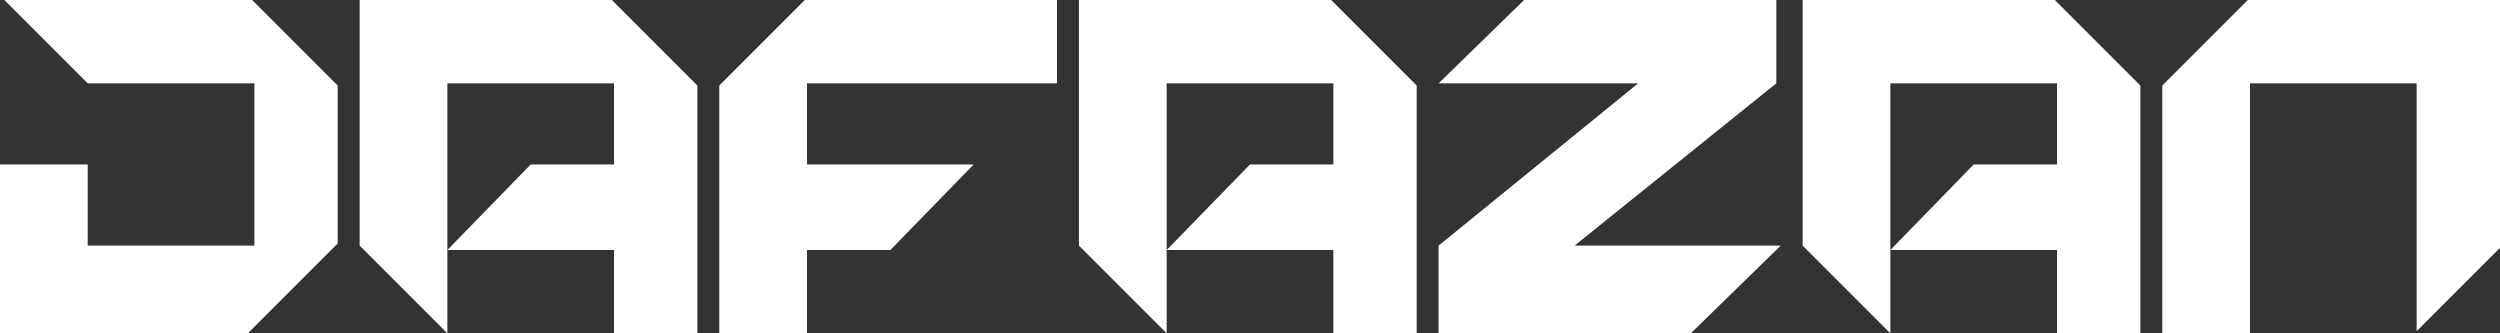
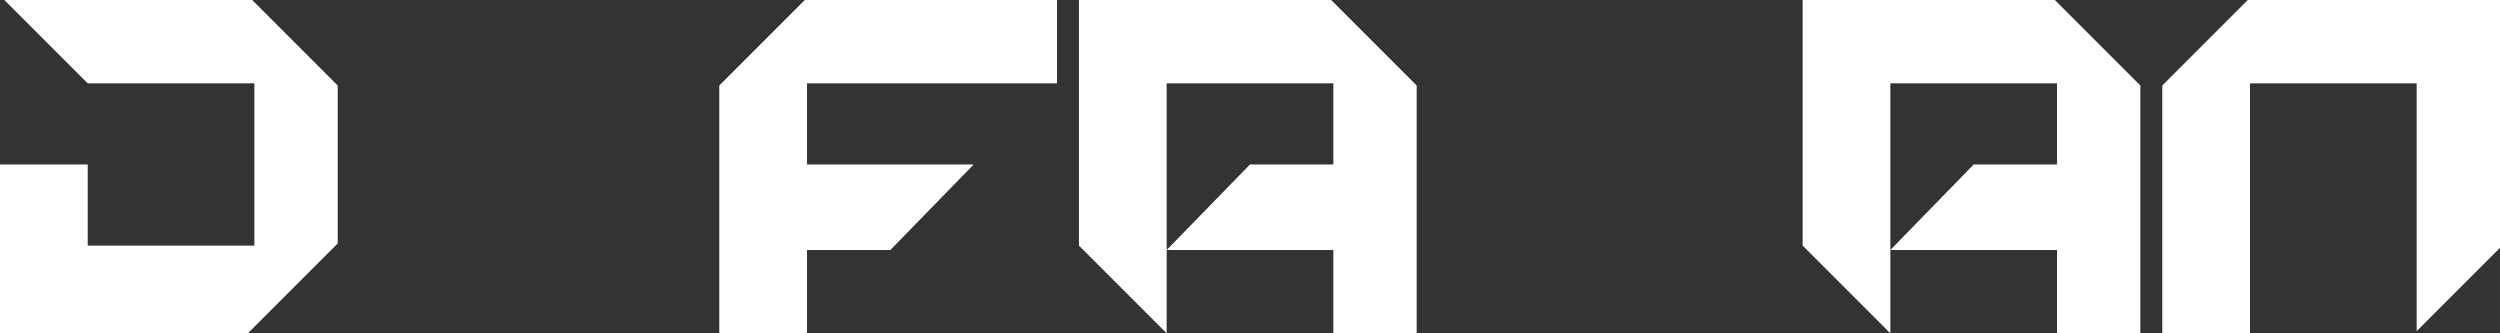
<svg xmlns="http://www.w3.org/2000/svg" width="570" height="76" viewBox="0 0 570 76" fill="none">
  <rect x="0" y="0" width="570" height="76" fill="#333333" stroke="none" />
  <path d="M20 19H58V37.5V56H20V37.5H0V76H56.5L77 55.5V19.5L57.5 0H1L20 19Z" fill="white" />
-   <path fill-rule="evenodd" clip-rule="evenodd" d="M159 19.5L139.5 0H82V56L102 76V57H140V76H159V19.5ZM102 57V37.5V19H121H140V37.5H121L102 57Z" fill="white" />
  <path d="M164 19.5V76H184V57H203L222 37.5H184V19H241V0H183.5L164 19.5Z" fill="white" />
  <path fill-rule="evenodd" clip-rule="evenodd" d="M323 19.5L303.5 0H246V56L266 76V57H304V76H323V19.5ZM266 57V37.5V19H285H304V37.5H285L266 57Z" fill="white" />
-   <path d="M328 76V56L373.5 19H328L347.5 0H405V19L359 56H406L385.5 76H328Z" fill="white" />
  <path fill-rule="evenodd" clip-rule="evenodd" d="M488 19.5L468.5 0H411V56L431 76V57H469V76H488V19.5ZM431 57V37.5V19H450H469V37.5H450L431 57Z" fill="white" />
  <path d="M493 76V19.5L512.5 0H570V56.5L551 75.5V19H513V76H493Z" fill="white" />
</svg>